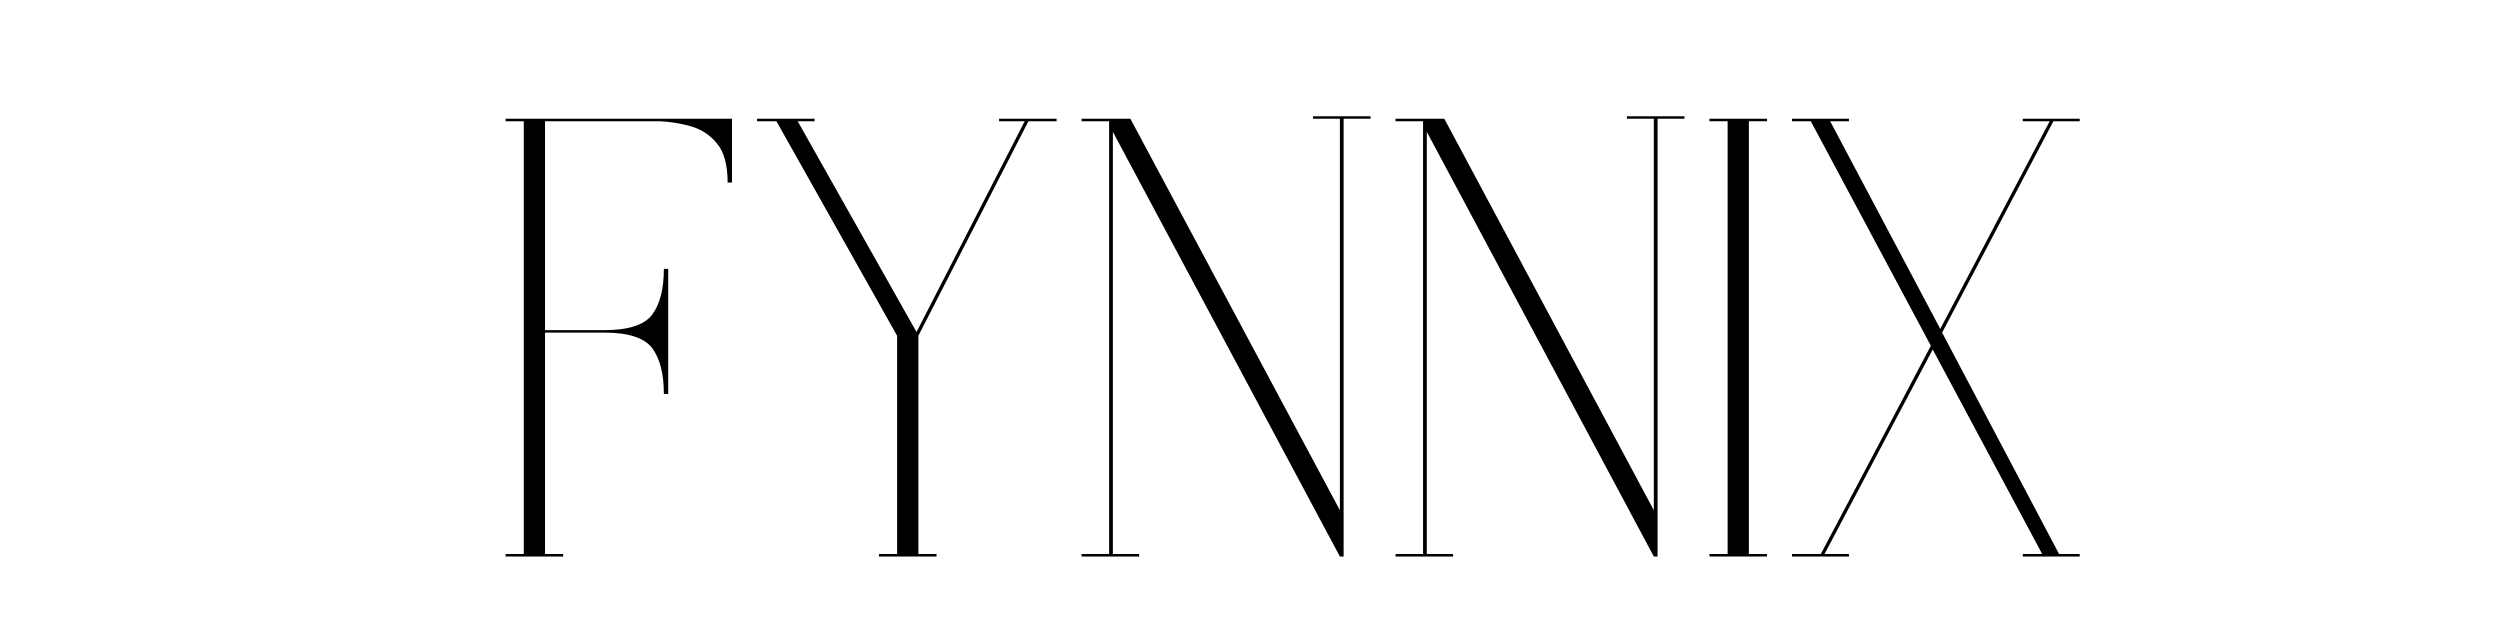
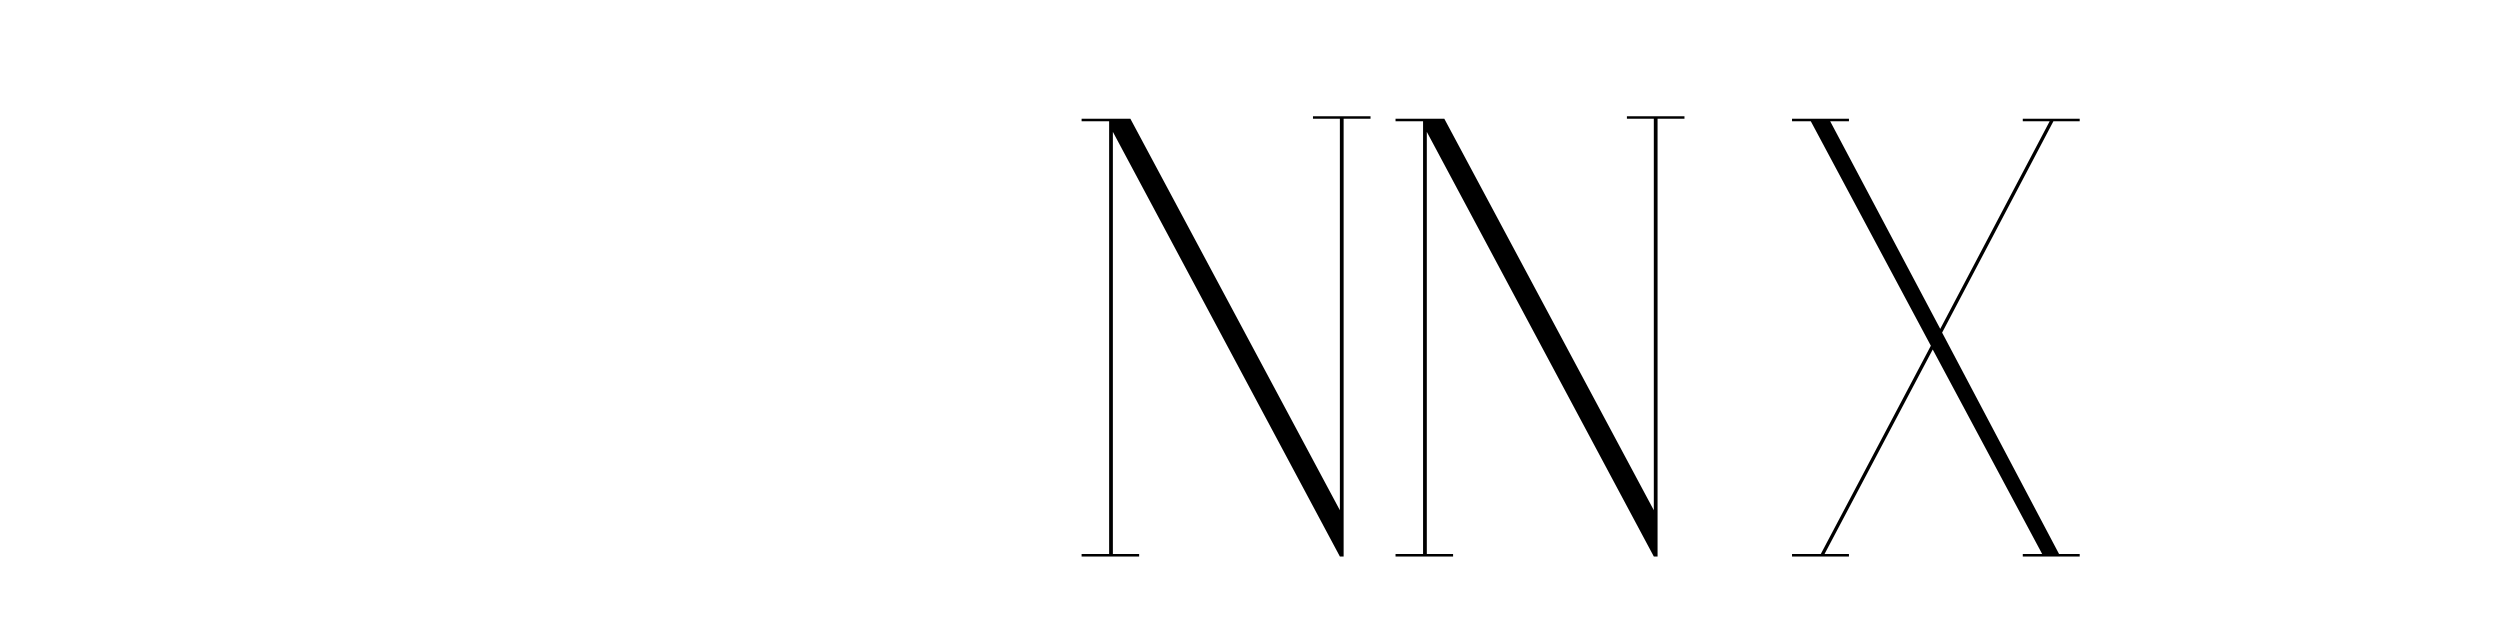
<svg xmlns="http://www.w3.org/2000/svg" version="1.0" preserveAspectRatio="xMidYMid meet" height="500" viewBox="0 0 1500 375" zoomAndPan="magnify" width="2000">
  <defs>
    <g />
  </defs>
  <g fill-opacity="1" fill="#000000">
    <g transform="translate(295.875, 333.904)">
      <g>
-         <path d="M 143.328 -262.656 L 143.328 -261.906 C 143.328 -261.656 143.328 -261.469 143.328 -261.344 C 143.328 -261.219 143.328 -261.156 143.328 -261.156 L 143.328 -224.375 L 140.703 -224.375 C 140.703 -234.883 138.578 -242.703 134.328 -247.828 C 130.078 -252.961 124.82 -256.406 118.562 -258.156 C 112.312 -259.906 106.062 -260.906 99.812 -261.156 L 31.141 -261.156 L 31.141 -135.828 L 66.781 -135.828 C 81.289 -135.828 90.859 -138.953 95.484 -145.203 C 100.117 -151.461 102.438 -160.594 102.438 -172.594 L 105.062 -172.594 L 105.062 -97.562 L 102.438 -97.562 C 102.438 -109.562 100.117 -118.688 95.484 -124.938 C 90.859 -131.195 81.289 -134.328 66.781 -134.328 L 31.141 -134.328 L 31.141 -1.5 L 42.031 -1.5 L 42.031 0 L 7.5 0 L 7.5 -1.5 L 18.391 -1.5 L 18.391 -261.156 L 7.5 -261.156 L 7.5 -262.656 Z M 143.328 -262.656" />
-       </g>
+         </g>
    </g>
  </g>
  <g fill-opacity="1" fill="#000000">
    <g transform="translate(446.716, 333.904)">
      <g>
-         <path d="M 187.234 -262.656 L 187.234 -261.156 L 170.344 -261.156 L 104.312 -132.453 L 104.312 -1.5 L 115.188 -1.5 L 115.188 0 L 80.672 0 L 80.672 -1.5 L 91.547 -1.5 L 91.547 -132.453 L 19.141 -261.156 L 7.5 -261.156 L 7.5 -262.656 L 42.031 -262.656 L 42.031 -261.156 L 31.891 -261.156 L 103.188 -134.703 L 168.094 -261.156 L 152.719 -261.156 L 152.719 -262.656 Z M 187.234 -262.656" />
-       </g>
+         </g>
    </g>
  </g>
  <g fill-opacity="1" fill="#000000">
    <g transform="translate(641.458, 333.904)">
      <g>
        <path d="M 146.328 -264.156 L 180.859 -264.156 L 180.859 -262.656 L 164.719 -262.656 L 164.719 0 L 162.469 0 L 26.266 -254.781 L 26.266 -1.5 L 42.031 -1.5 L 42.031 0 L 7.5 0 L 7.5 -1.5 L 24.016 -1.5 L 24.016 -261.156 L 7.5 -261.156 L 7.5 -262.656 L 36.766 -262.656 L 162.469 -27.766 L 162.469 -262.656 L 146.328 -262.656 Z M 146.328 -264.156" />
      </g>
    </g>
  </g>
  <g fill-opacity="1" fill="#000000">
    <g transform="translate(829.821, 333.904)">
      <g>
        <path d="M 146.328 -264.156 L 180.859 -264.156 L 180.859 -262.656 L 164.719 -262.656 L 164.719 0 L 162.469 0 L 26.266 -254.781 L 26.266 -1.5 L 42.031 -1.5 L 42.031 0 L 7.5 0 L 7.5 -1.5 L 24.016 -1.5 L 24.016 -261.156 L 7.5 -261.156 L 7.5 -262.656 L 36.766 -262.656 L 162.469 -27.766 L 162.469 -262.656 L 146.328 -262.656 Z M 146.328 -264.156" />
      </g>
    </g>
  </g>
  <g fill-opacity="1" fill="#000000">
    <g transform="translate(1018.184, 333.904)">
      <g>
-         <path d="M 42.031 -261.156 L 31.141 -261.156 L 31.141 -1.5 L 42.031 -1.5 L 42.031 0 L 7.5 0 L 7.5 -1.5 L 18.391 -1.5 L 18.391 -261.156 L 7.5 -261.156 L 7.5 -262.656 L 42.031 -262.656 Z M 42.031 -261.156" />
-       </g>
+         </g>
    </g>
  </g>
  <g fill-opacity="1" fill="#000000">
    <g transform="translate(1067.713, 333.904)">
      <g>
        <path d="M 164.344 -261.156 L 97.562 -134.328 L 167.719 -1.5 L 180.109 -1.5 L 180.109 0 L 145.953 0 L 145.953 -1.5 L 157.594 -1.5 L 91.922 -124.203 L 27.016 -1.5 L 41.656 -1.5 L 41.656 0 L 7.5 0 L 7.5 -1.5 L 24.766 -1.5 L 90.797 -126.453 L 18.766 -261.156 L 7.5 -261.156 L 7.5 -262.656 L 41.656 -262.656 L 41.656 -261.156 L 30.391 -261.156 L 96.438 -136.578 L 162.094 -261.156 L 145.953 -261.156 L 145.953 -262.656 L 180.109 -262.656 L 180.109 -261.156 Z M 164.344 -261.156" />
      </g>
    </g>
  </g>
</svg>